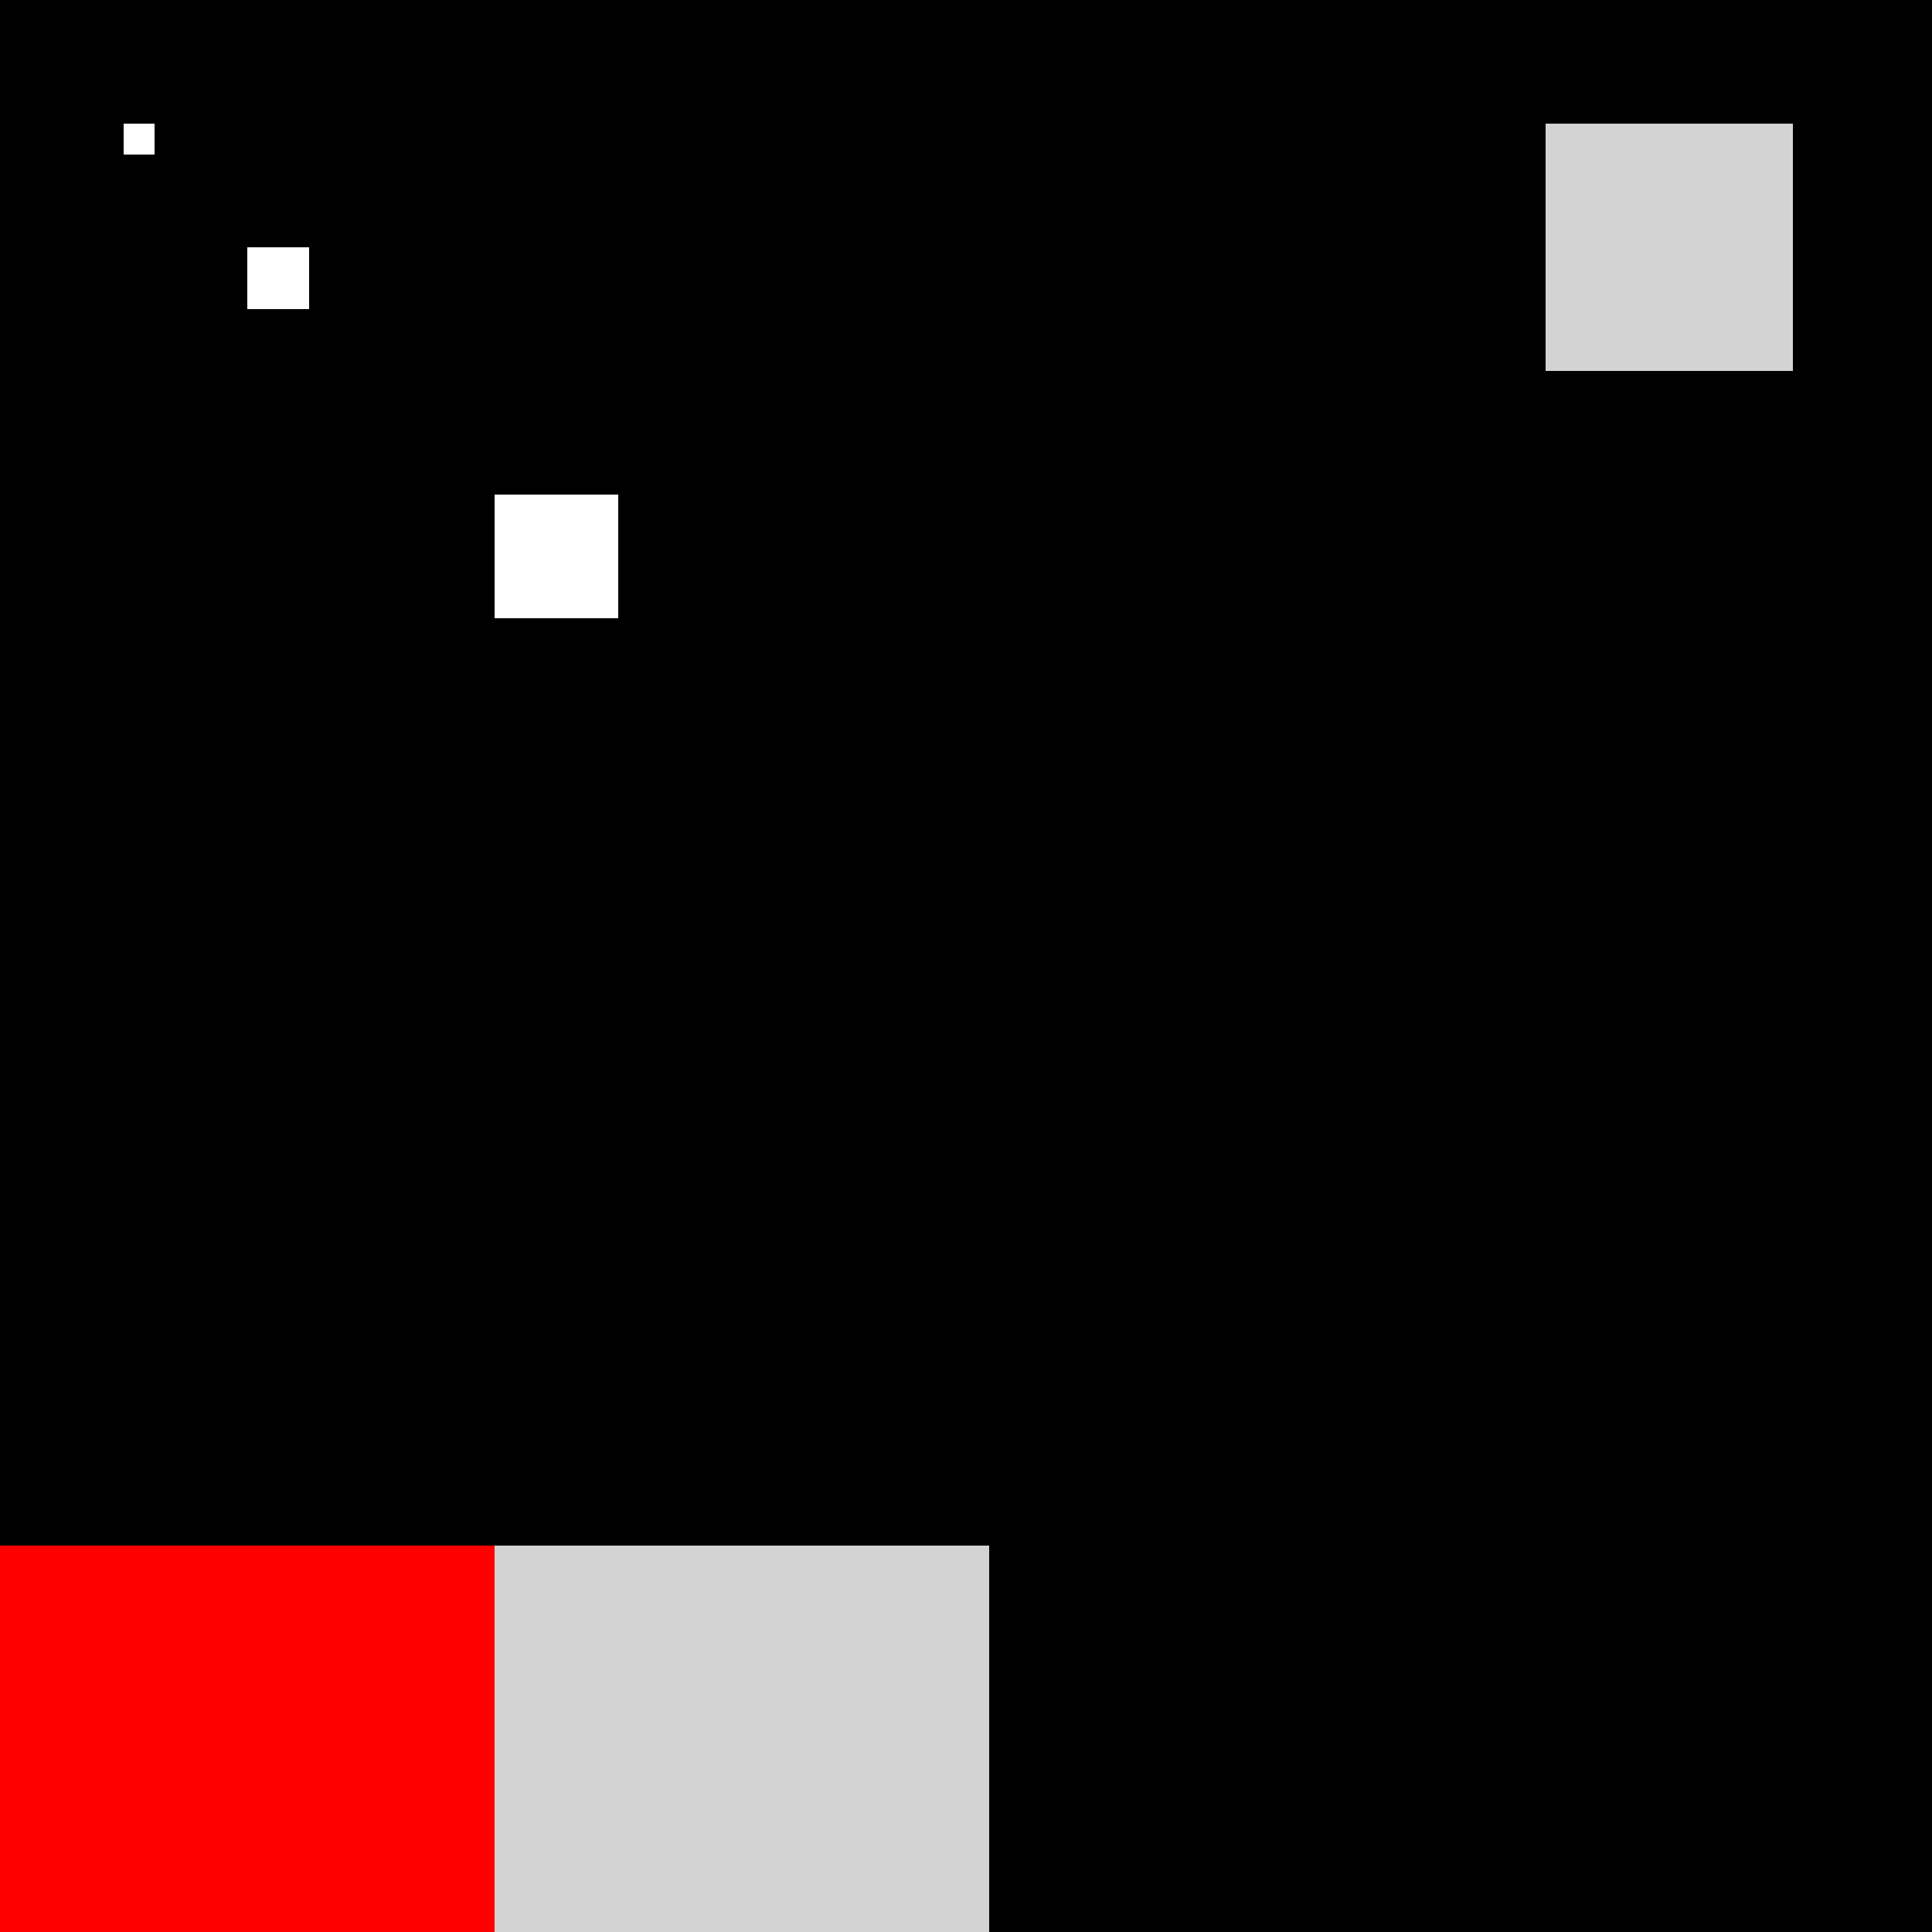
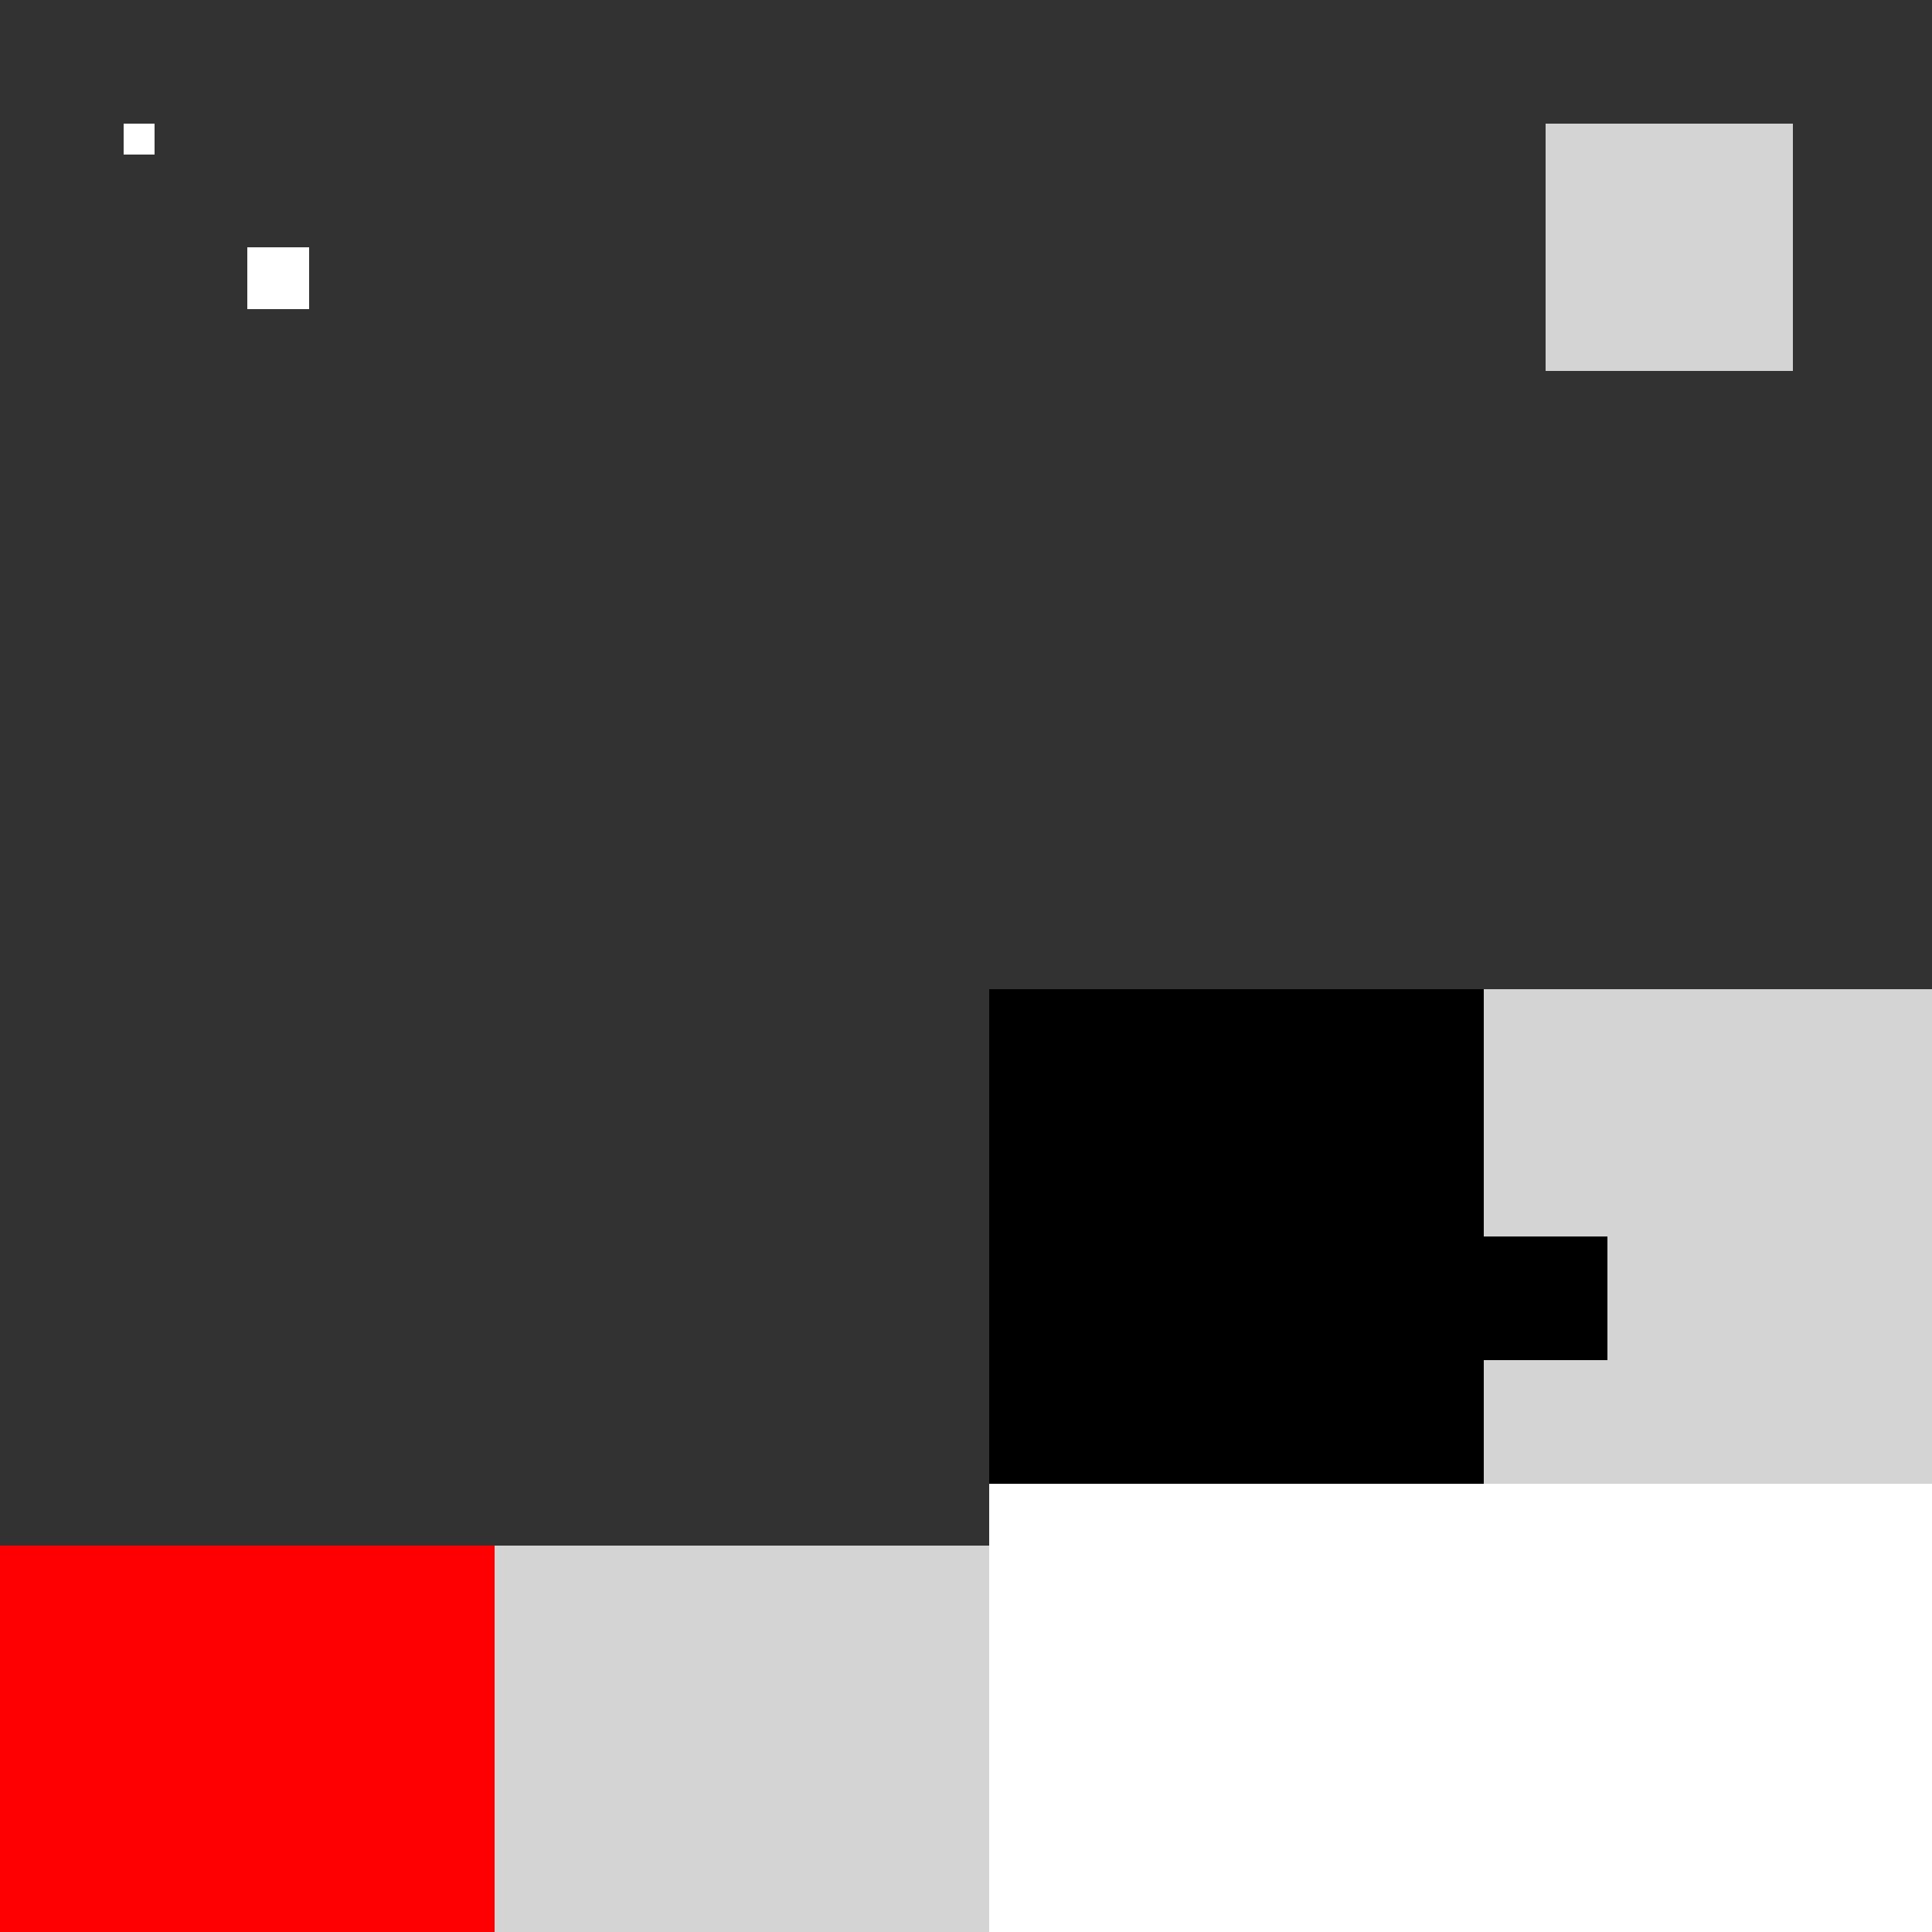
<svg xmlns="http://www.w3.org/2000/svg" width="500" height="500">
  <rect width="100%" height="100%" fill="#333333" stroke="none" />
  <defs />
  <g>
    <rect fill="lightgray" stroke="none" x="256" y="256" width="256" height="256" />
    <rect fill="black" stroke="none" x="320" y="320" width="32" height="32" />
    <rect fill="black" stroke="none" x="384" y="320" width="32" height="32" />
    <rect fill="black" stroke="none" x="352" y="352" width="32" height="16" />
    <rect fill="black" stroke="none" x="320" y="384" width="64" height="16" />
    <rect fill="black" stroke="none" x="256" y="256" width="128" height="128" />
    <rect fill="white" stroke="none" x="256" y="384" width="256" height="128" />
-     <rect fill="black" stroke="none" x="0" y="0" width="512" height="512" />
    <rect fill="white" stroke="none" x="32" y="32" width="8" height="8" />
    <rect fill="white" stroke="none" x="64" y="64" width="16" height="16" />
-     <rect fill="white" stroke="none" x="128" y="128" width="32" height="32" />
    <rect fill="lightgray" stroke="none" x="400" y="32" width="64" height="64" />
    <rect fill="red" stroke="none" x="0" y="400" width="128" height="128" />
    <rect fill="lightgray" stroke="none" x="128" y="400" width="128" height="128" />
  </g>
</svg>